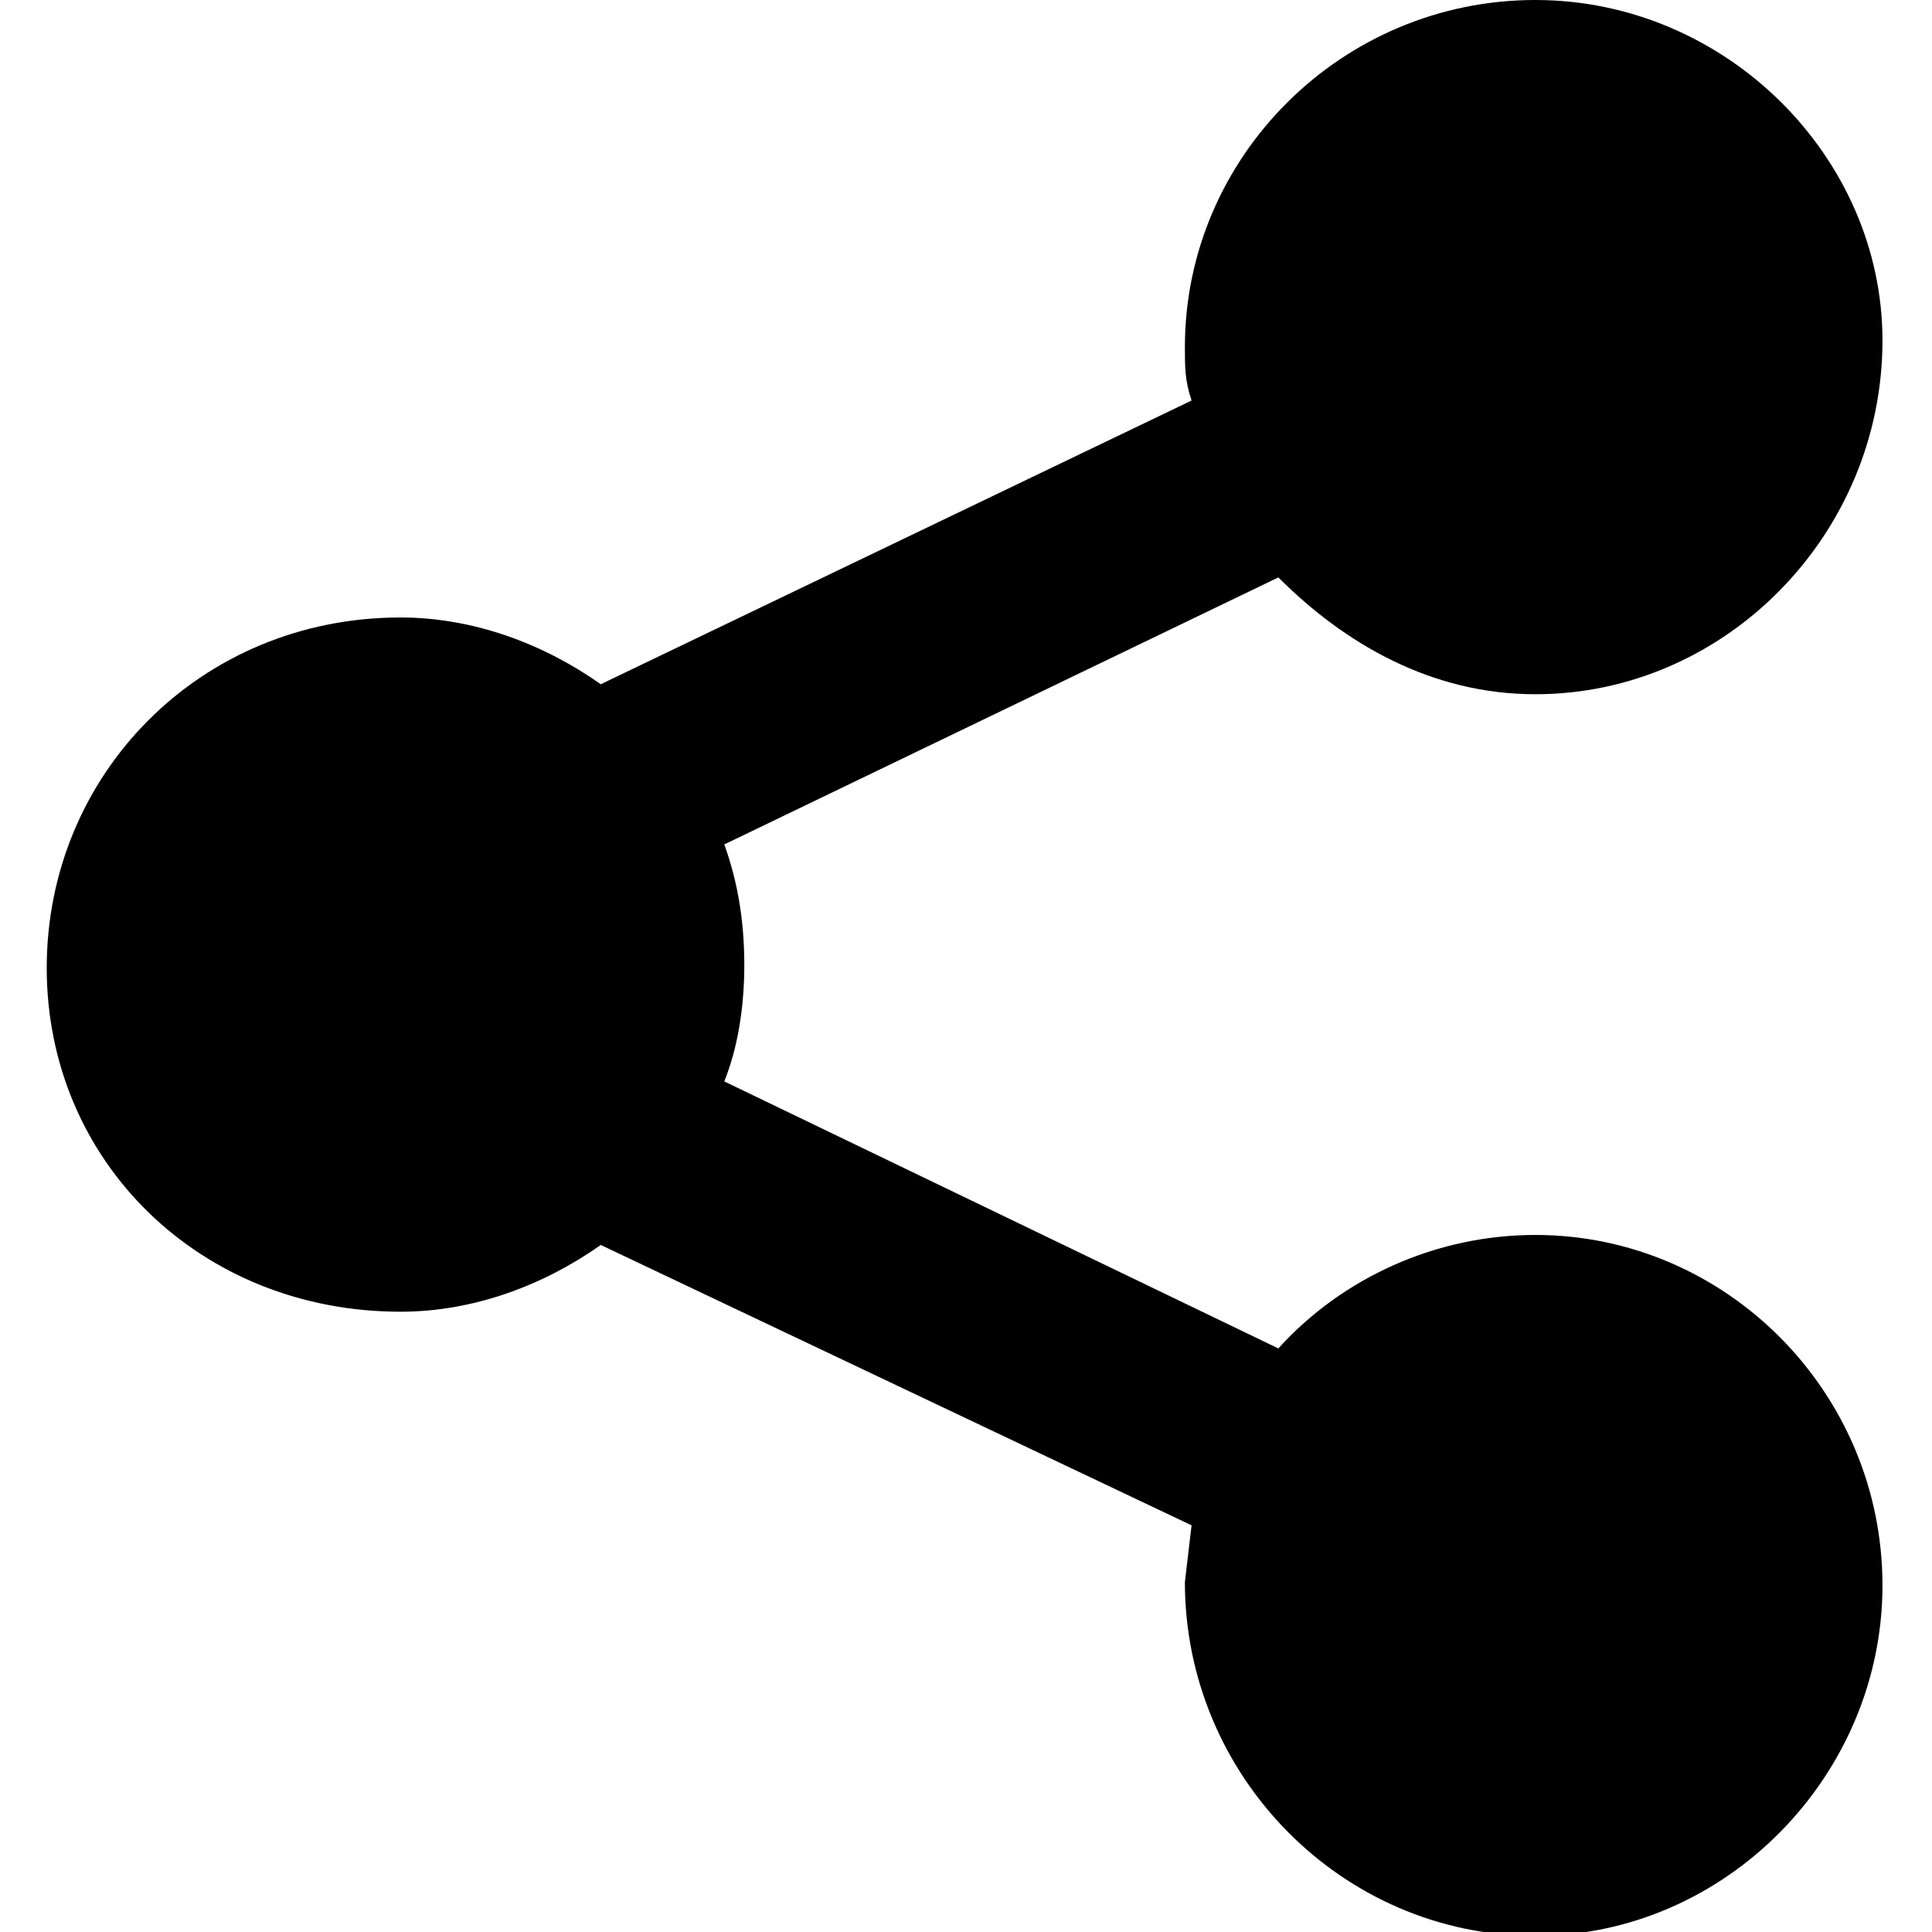
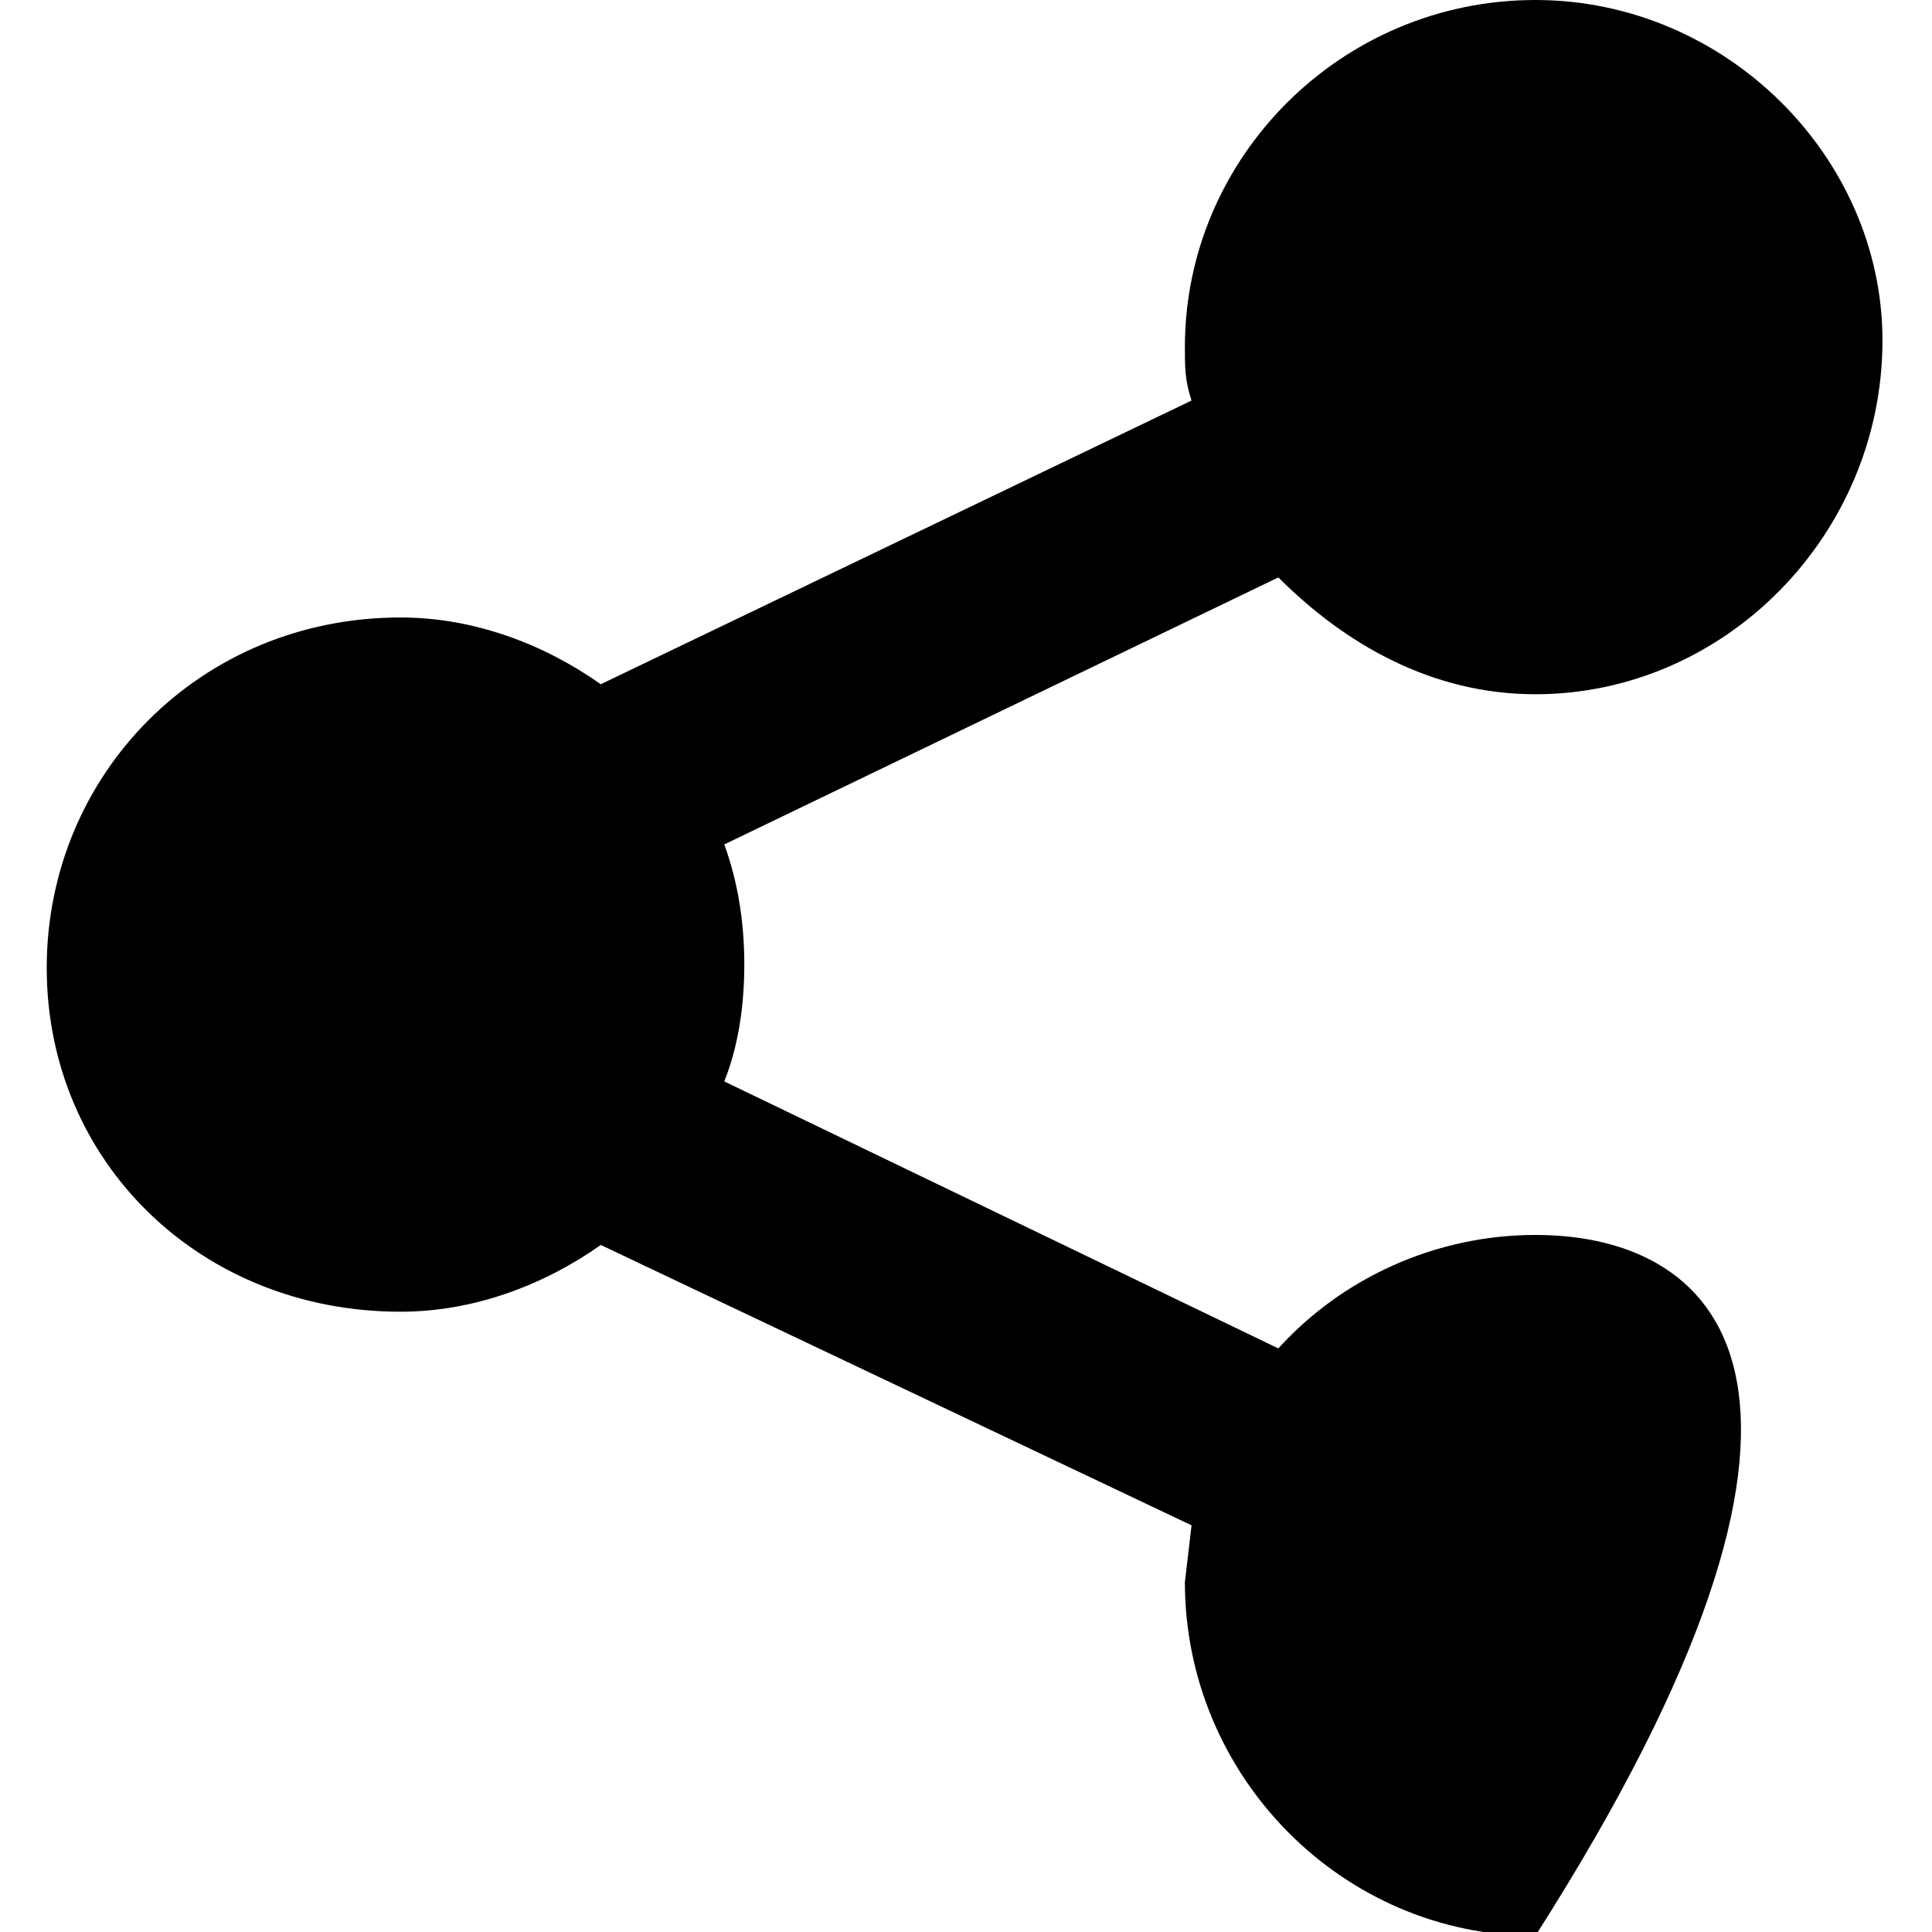
<svg xmlns="http://www.w3.org/2000/svg" viewBox="0 0 57.884 57.884" width="16" height="16">
-   <path d="M46 37c-3 0-5.8 1.3-7.7 3.4l-16.6-8c.4-1 .6-2.2.6-3.5 0-1.3-.2-2.5-.6-3.6l16.6-8c2 2 4.6 3.5 7.7 3.5 5.7 0 10.4-4.8 10.4-10.6C56.4 4.7 51.7 0 46 0c-5.8 0-10.5 4.7-10.5 10.4 0 .6 0 1 .2 1.6L18 20.5c-1.7-1.2-3.8-2-6-2C6 18.5 1.4 23.2 1.4 29S6 39.3 12 39.3c2.2 0 4.3-.8 6-2l17.7 8.4-.2 1.7C35.5 53.2 40.2 58 46 58c5.7 0 10.4-4.8 10.4-10.5C56.4 41.7 51.7 37 46 37z" class="fill" />
+   <path d="M46 37c-3 0-5.8 1.3-7.7 3.4l-16.6-8c.4-1 .6-2.2.6-3.5 0-1.3-.2-2.5-.6-3.6l16.6-8c2 2 4.6 3.5 7.7 3.5 5.7 0 10.4-4.8 10.4-10.6C56.4 4.7 51.7 0 46 0c-5.8 0-10.5 4.7-10.5 10.4 0 .6 0 1 .2 1.6L18 20.5c-1.7-1.2-3.8-2-6-2C6 18.5 1.4 23.2 1.4 29S6 39.3 12 39.3c2.2 0 4.3-.8 6-2l17.7 8.4-.2 1.7C35.5 53.2 40.2 58 46 58C56.4 41.7 51.7 37 46 37z" class="fill" />
</svg>